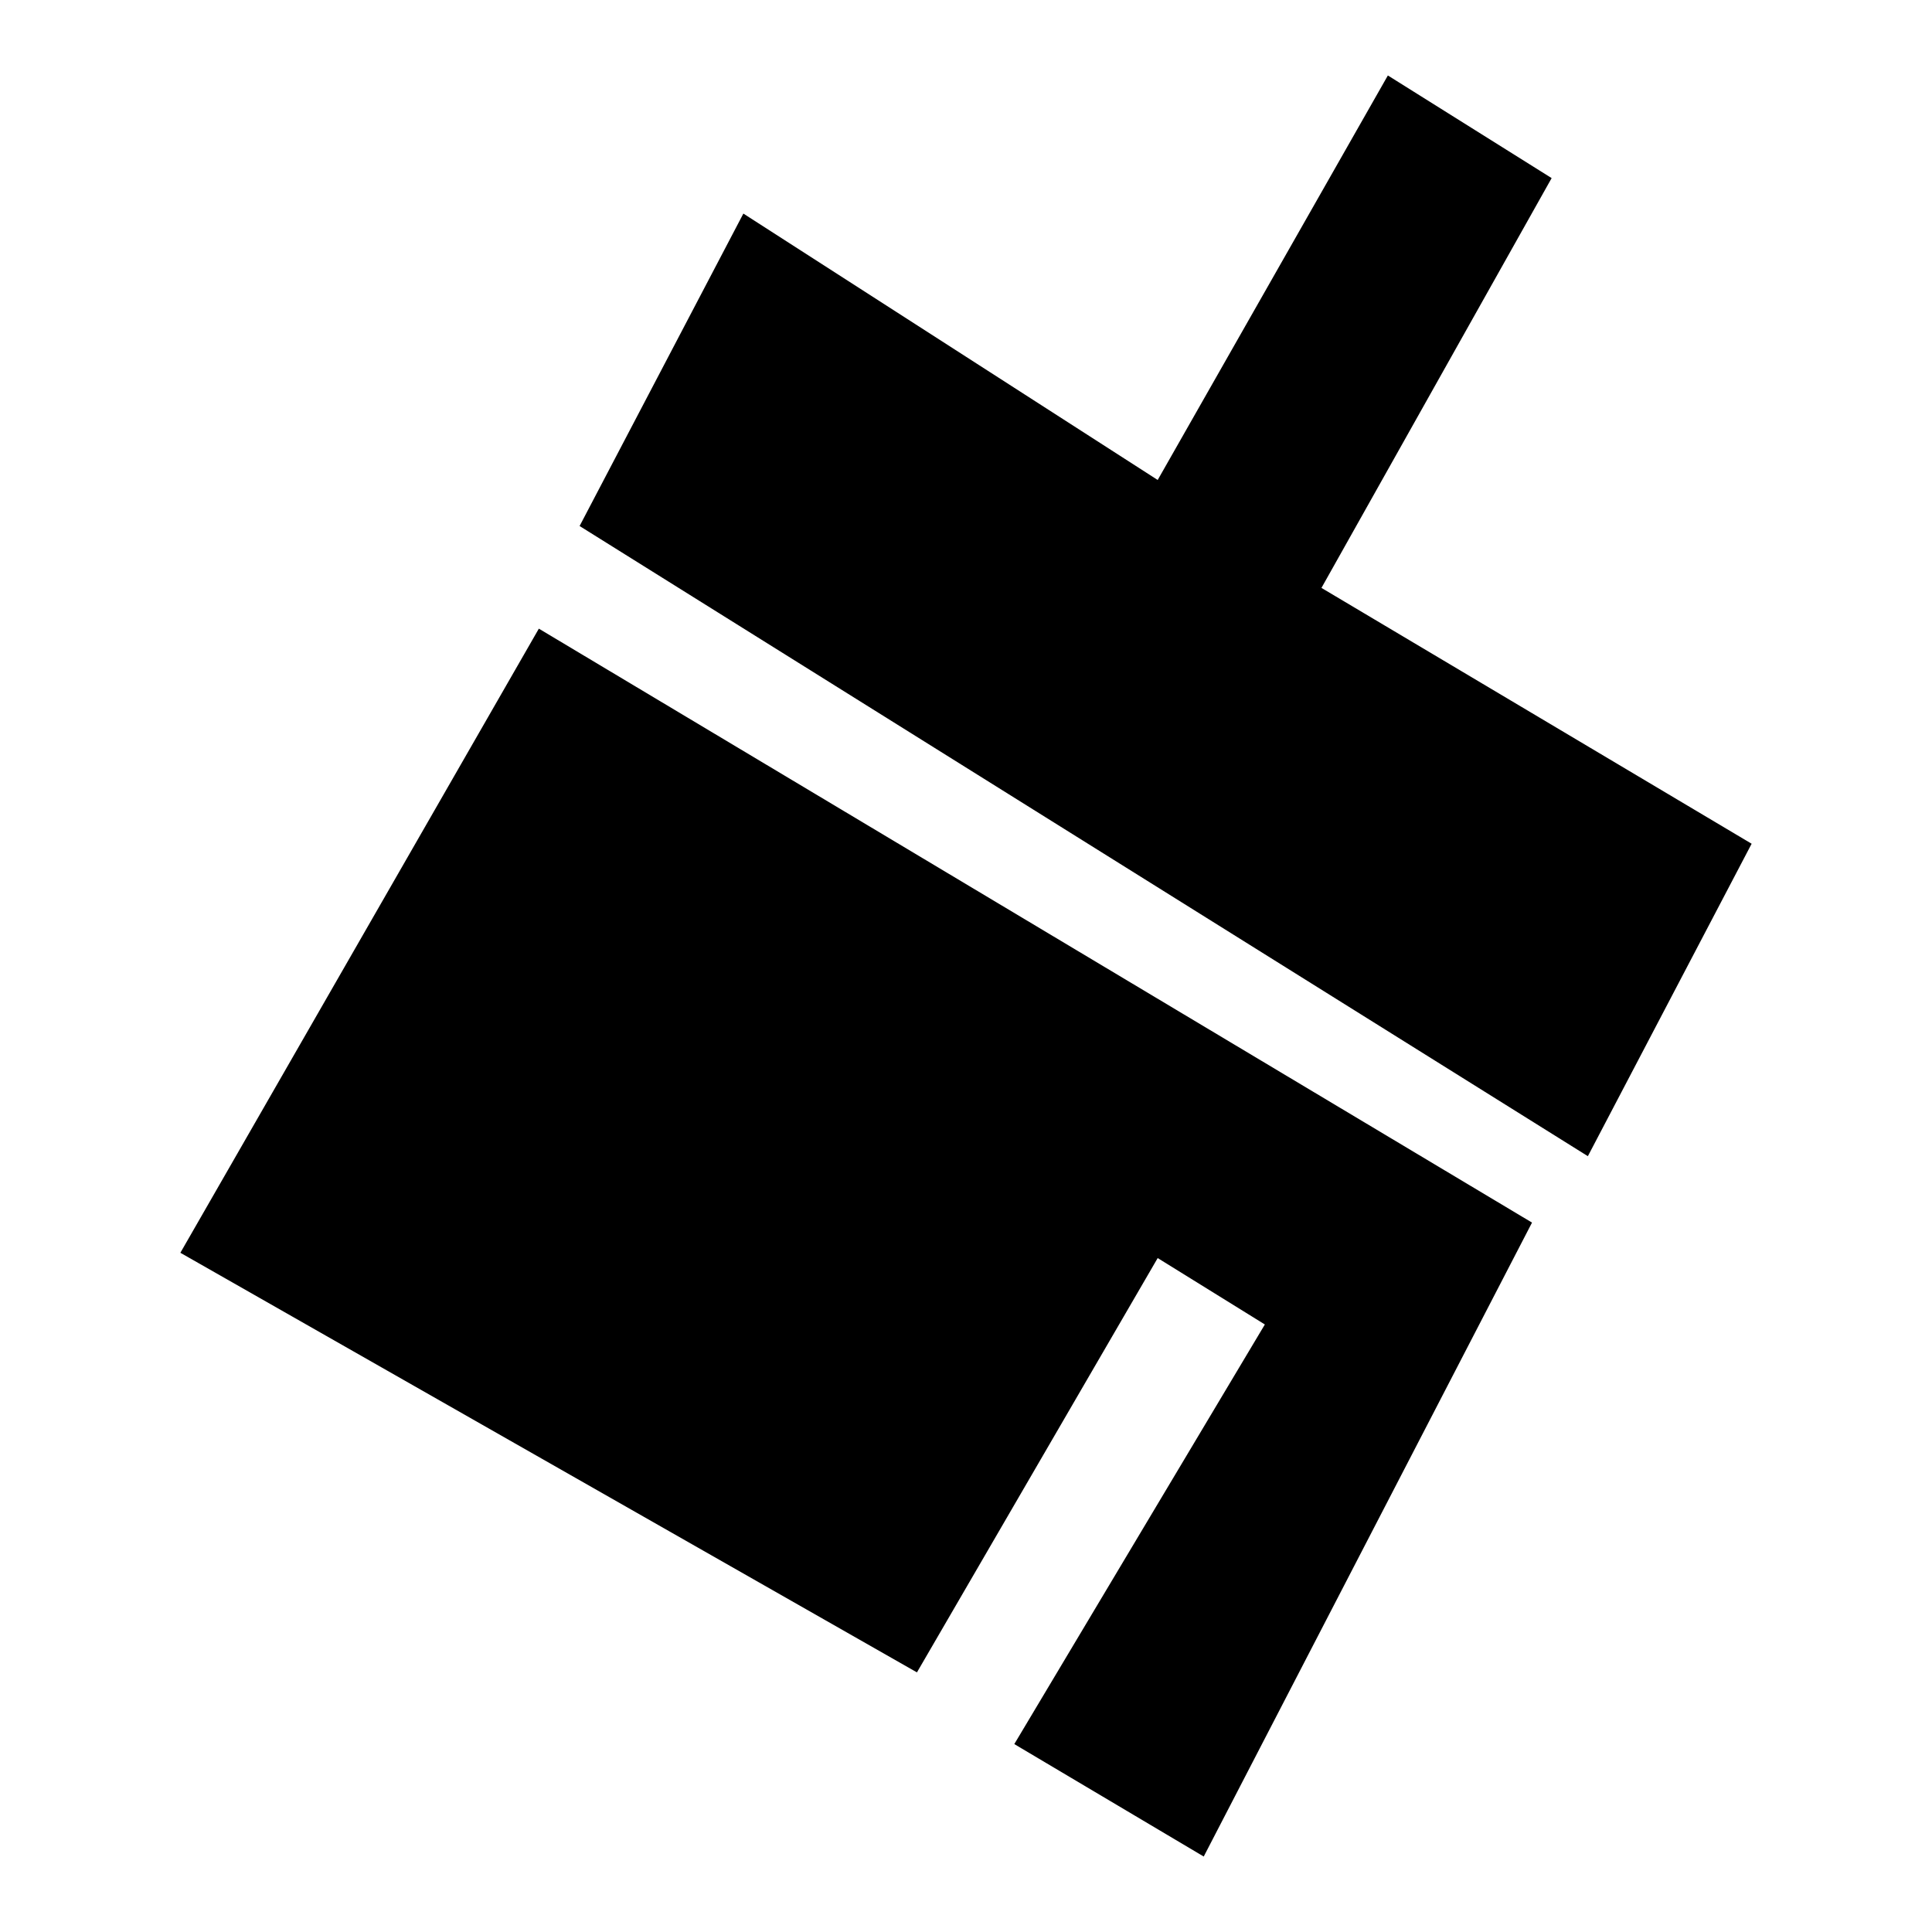
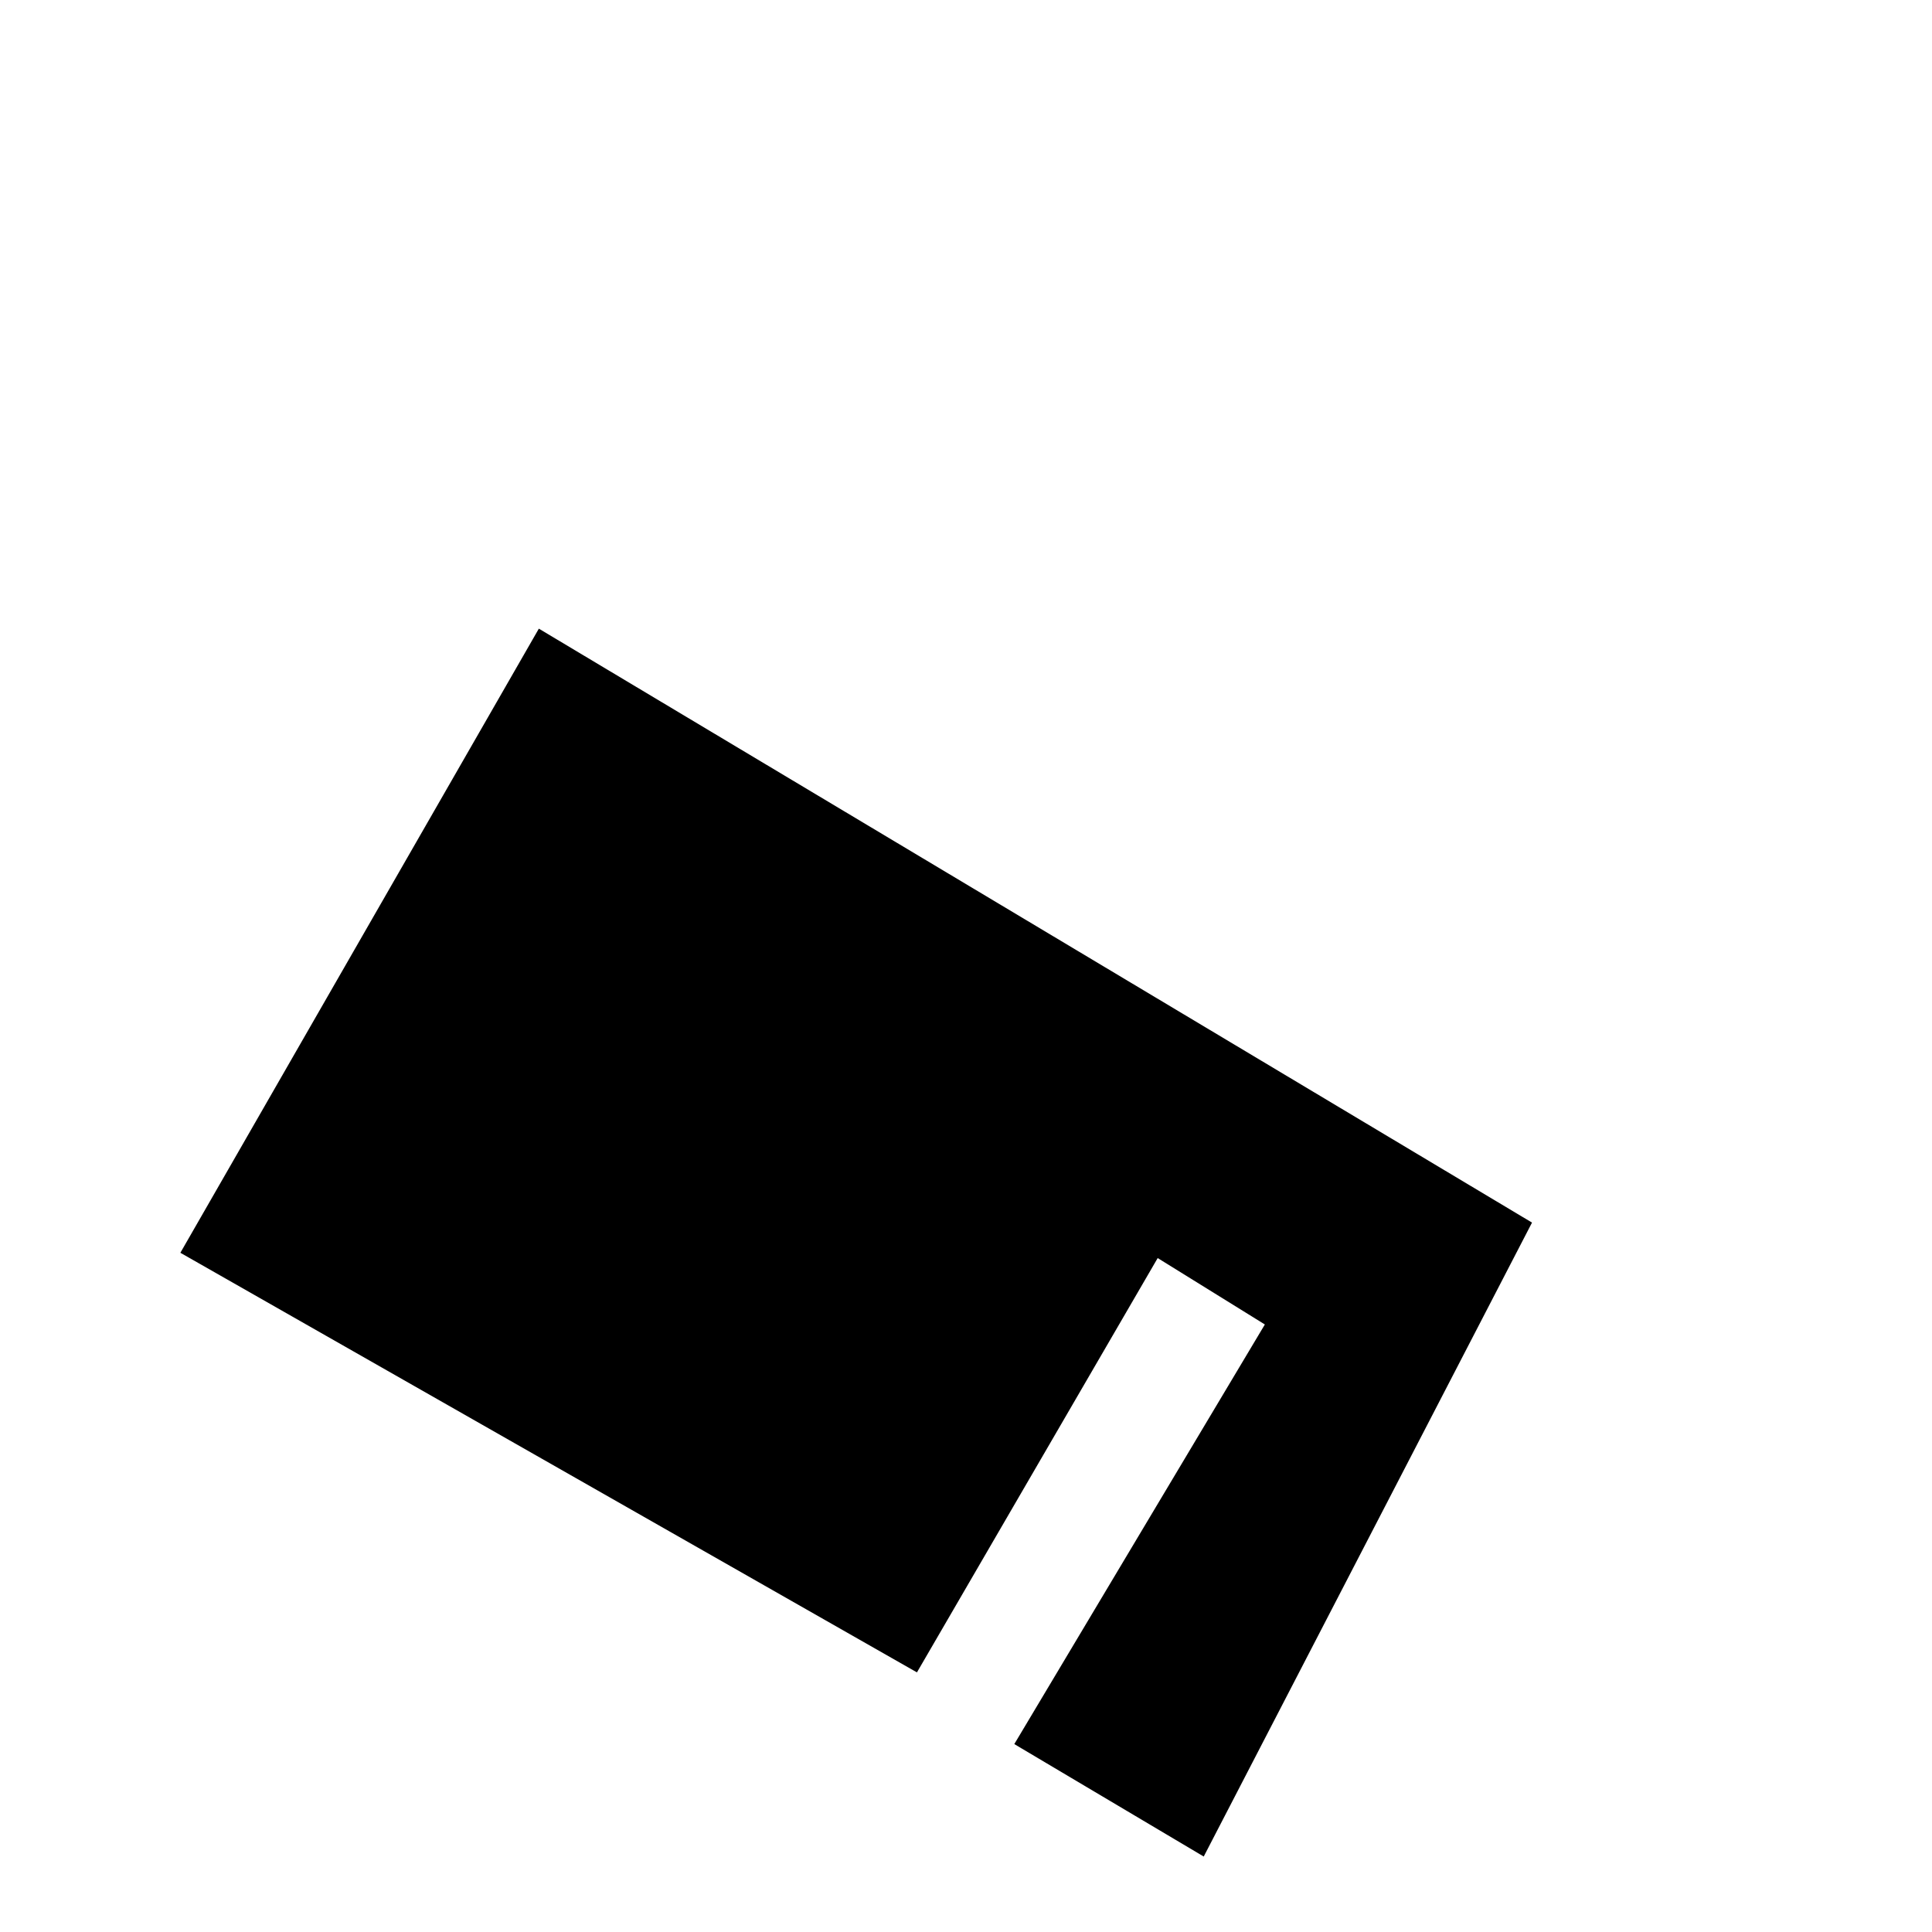
<svg xmlns="http://www.w3.org/2000/svg" version="1.1" x="0px" y="0px" viewBox="0 0 256 256" enable-background="new 0 0 256 256" xml:space="preserve">
  <g>
    <g>
-       <path fill="#000000" d="M98.5,28.3l54.9,35.3L183.9,10l21.7,13.6l-30.5,54.3l57,33.9l-21.7,41.4L76.8,69.7L98.5,28.3z" />
      <path fill="#000000" d="M23.9,166l47.5-82.7l131.6,78.7L159.5,246l-25.1-14.9l33.2-55.6l-14.2-8.8l-31.9,54.9L23.9,166z" />
    </g>
  </g>
</svg>